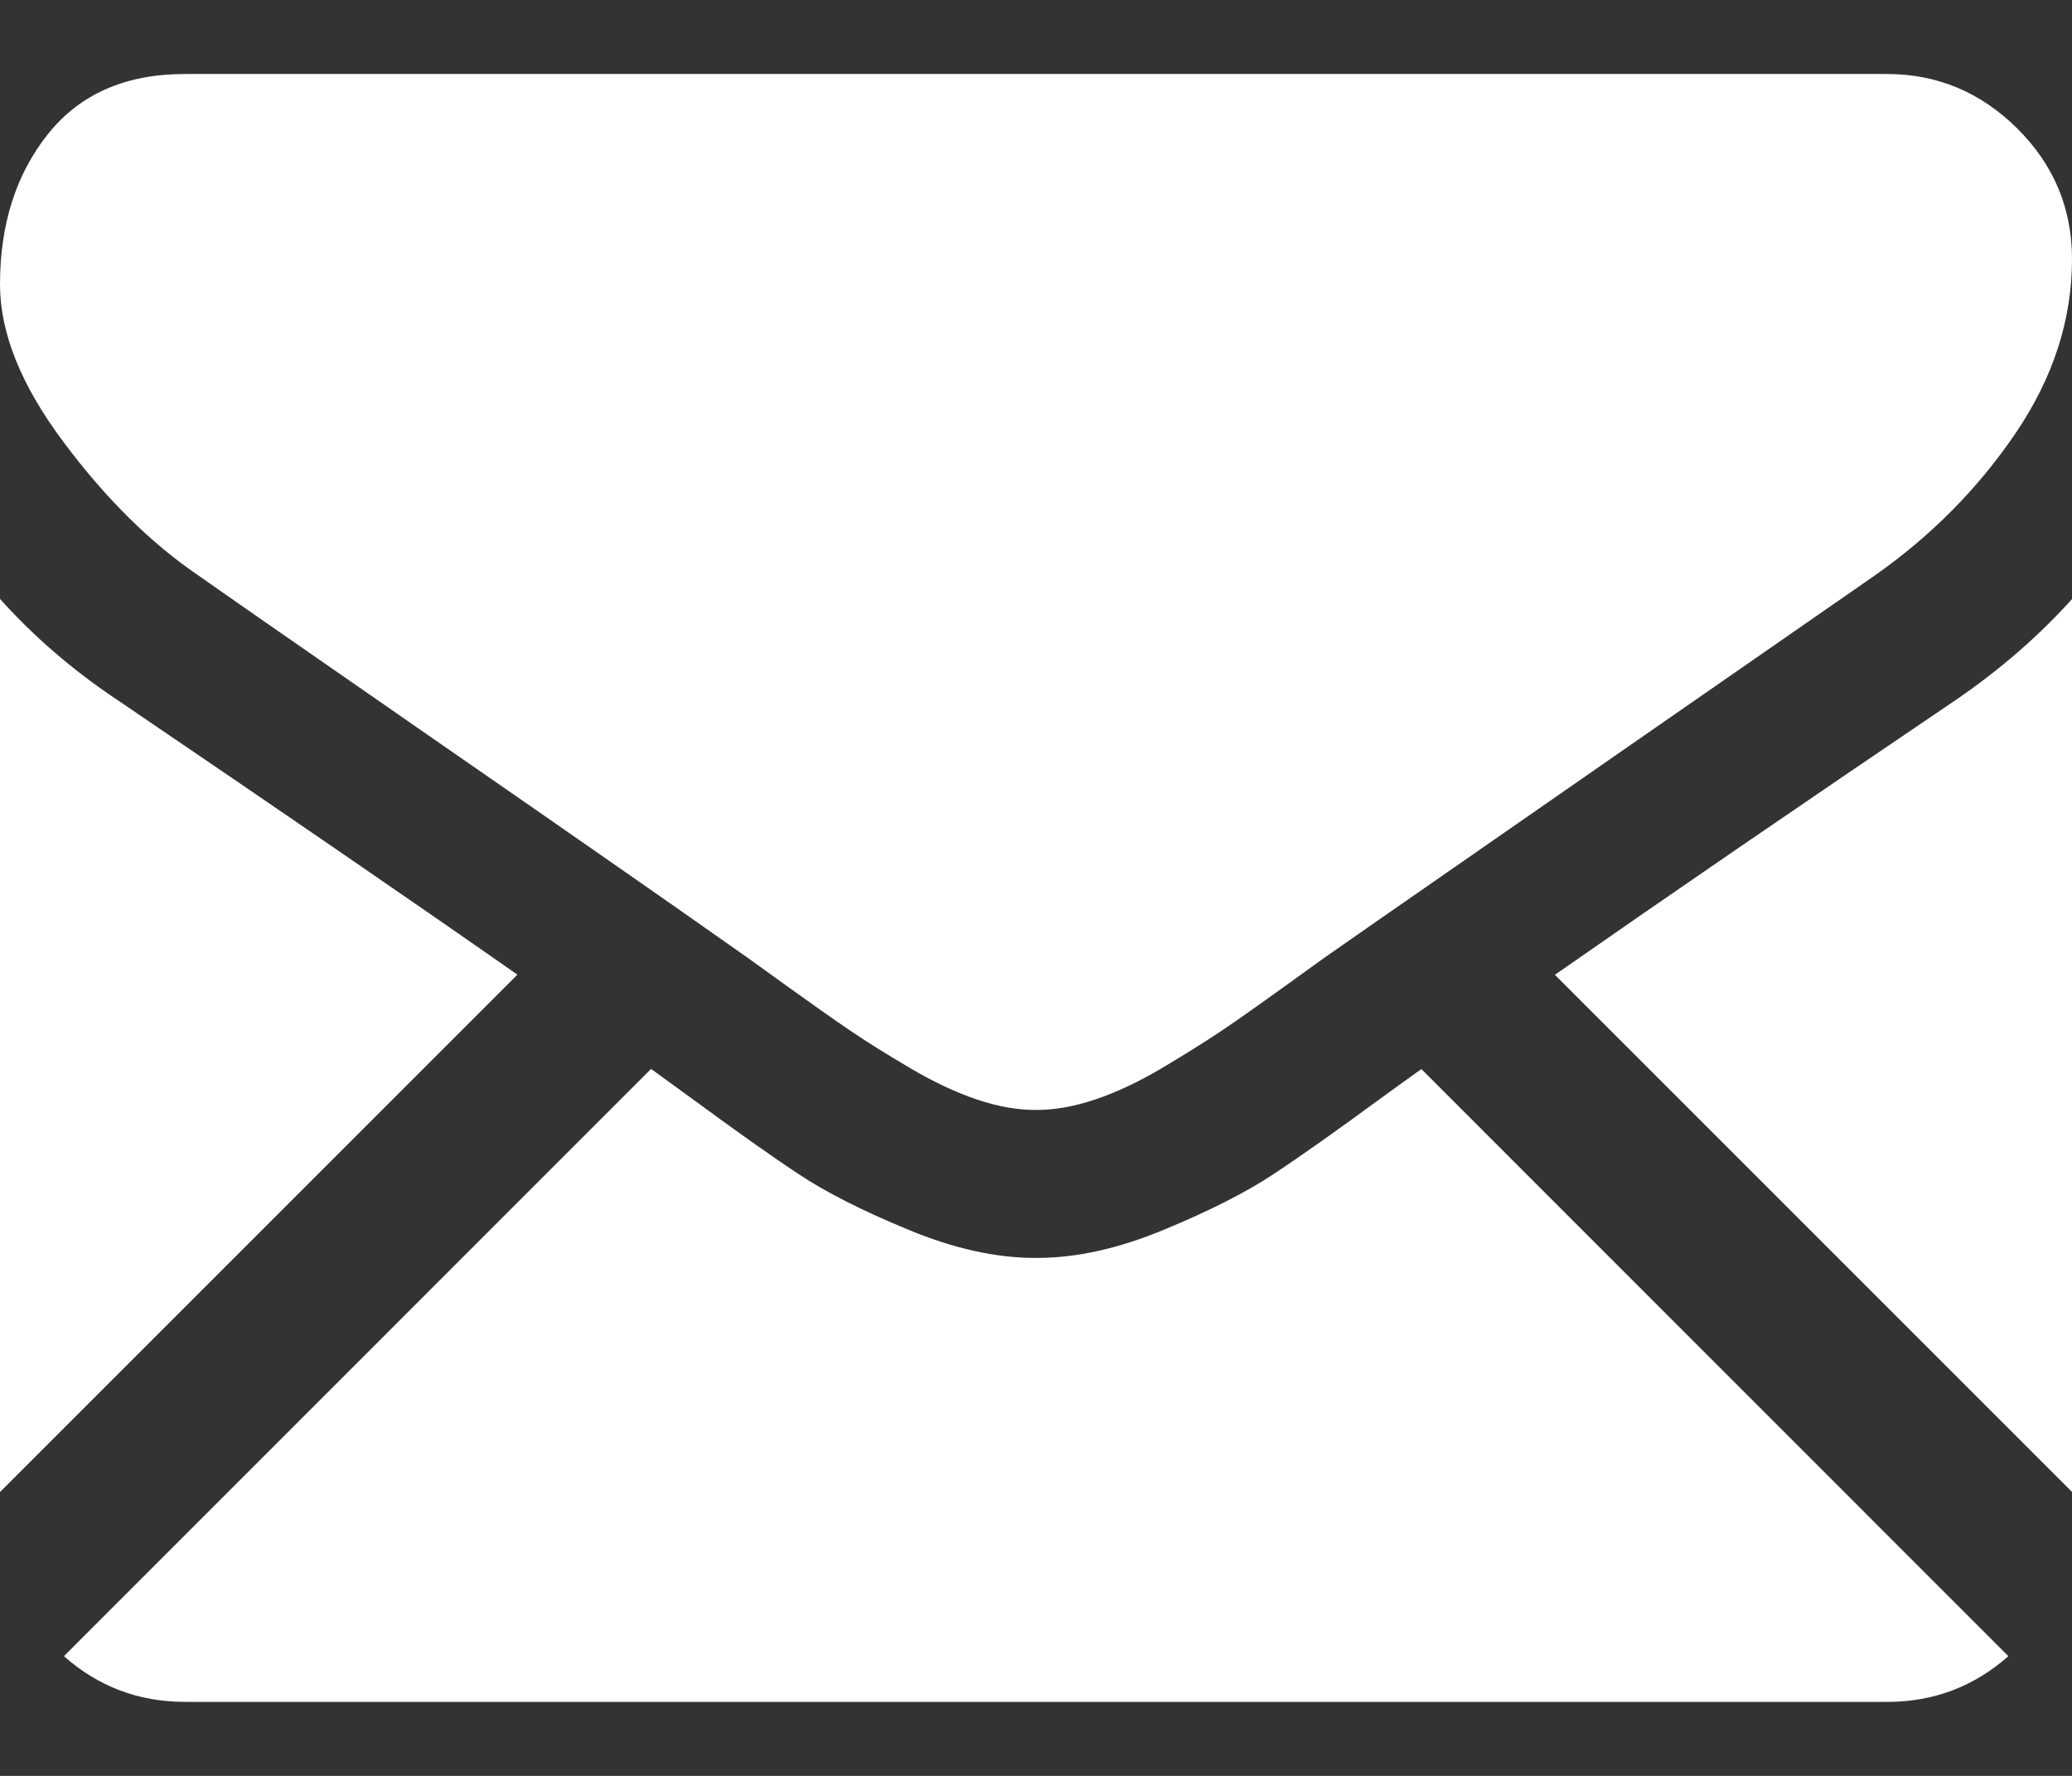
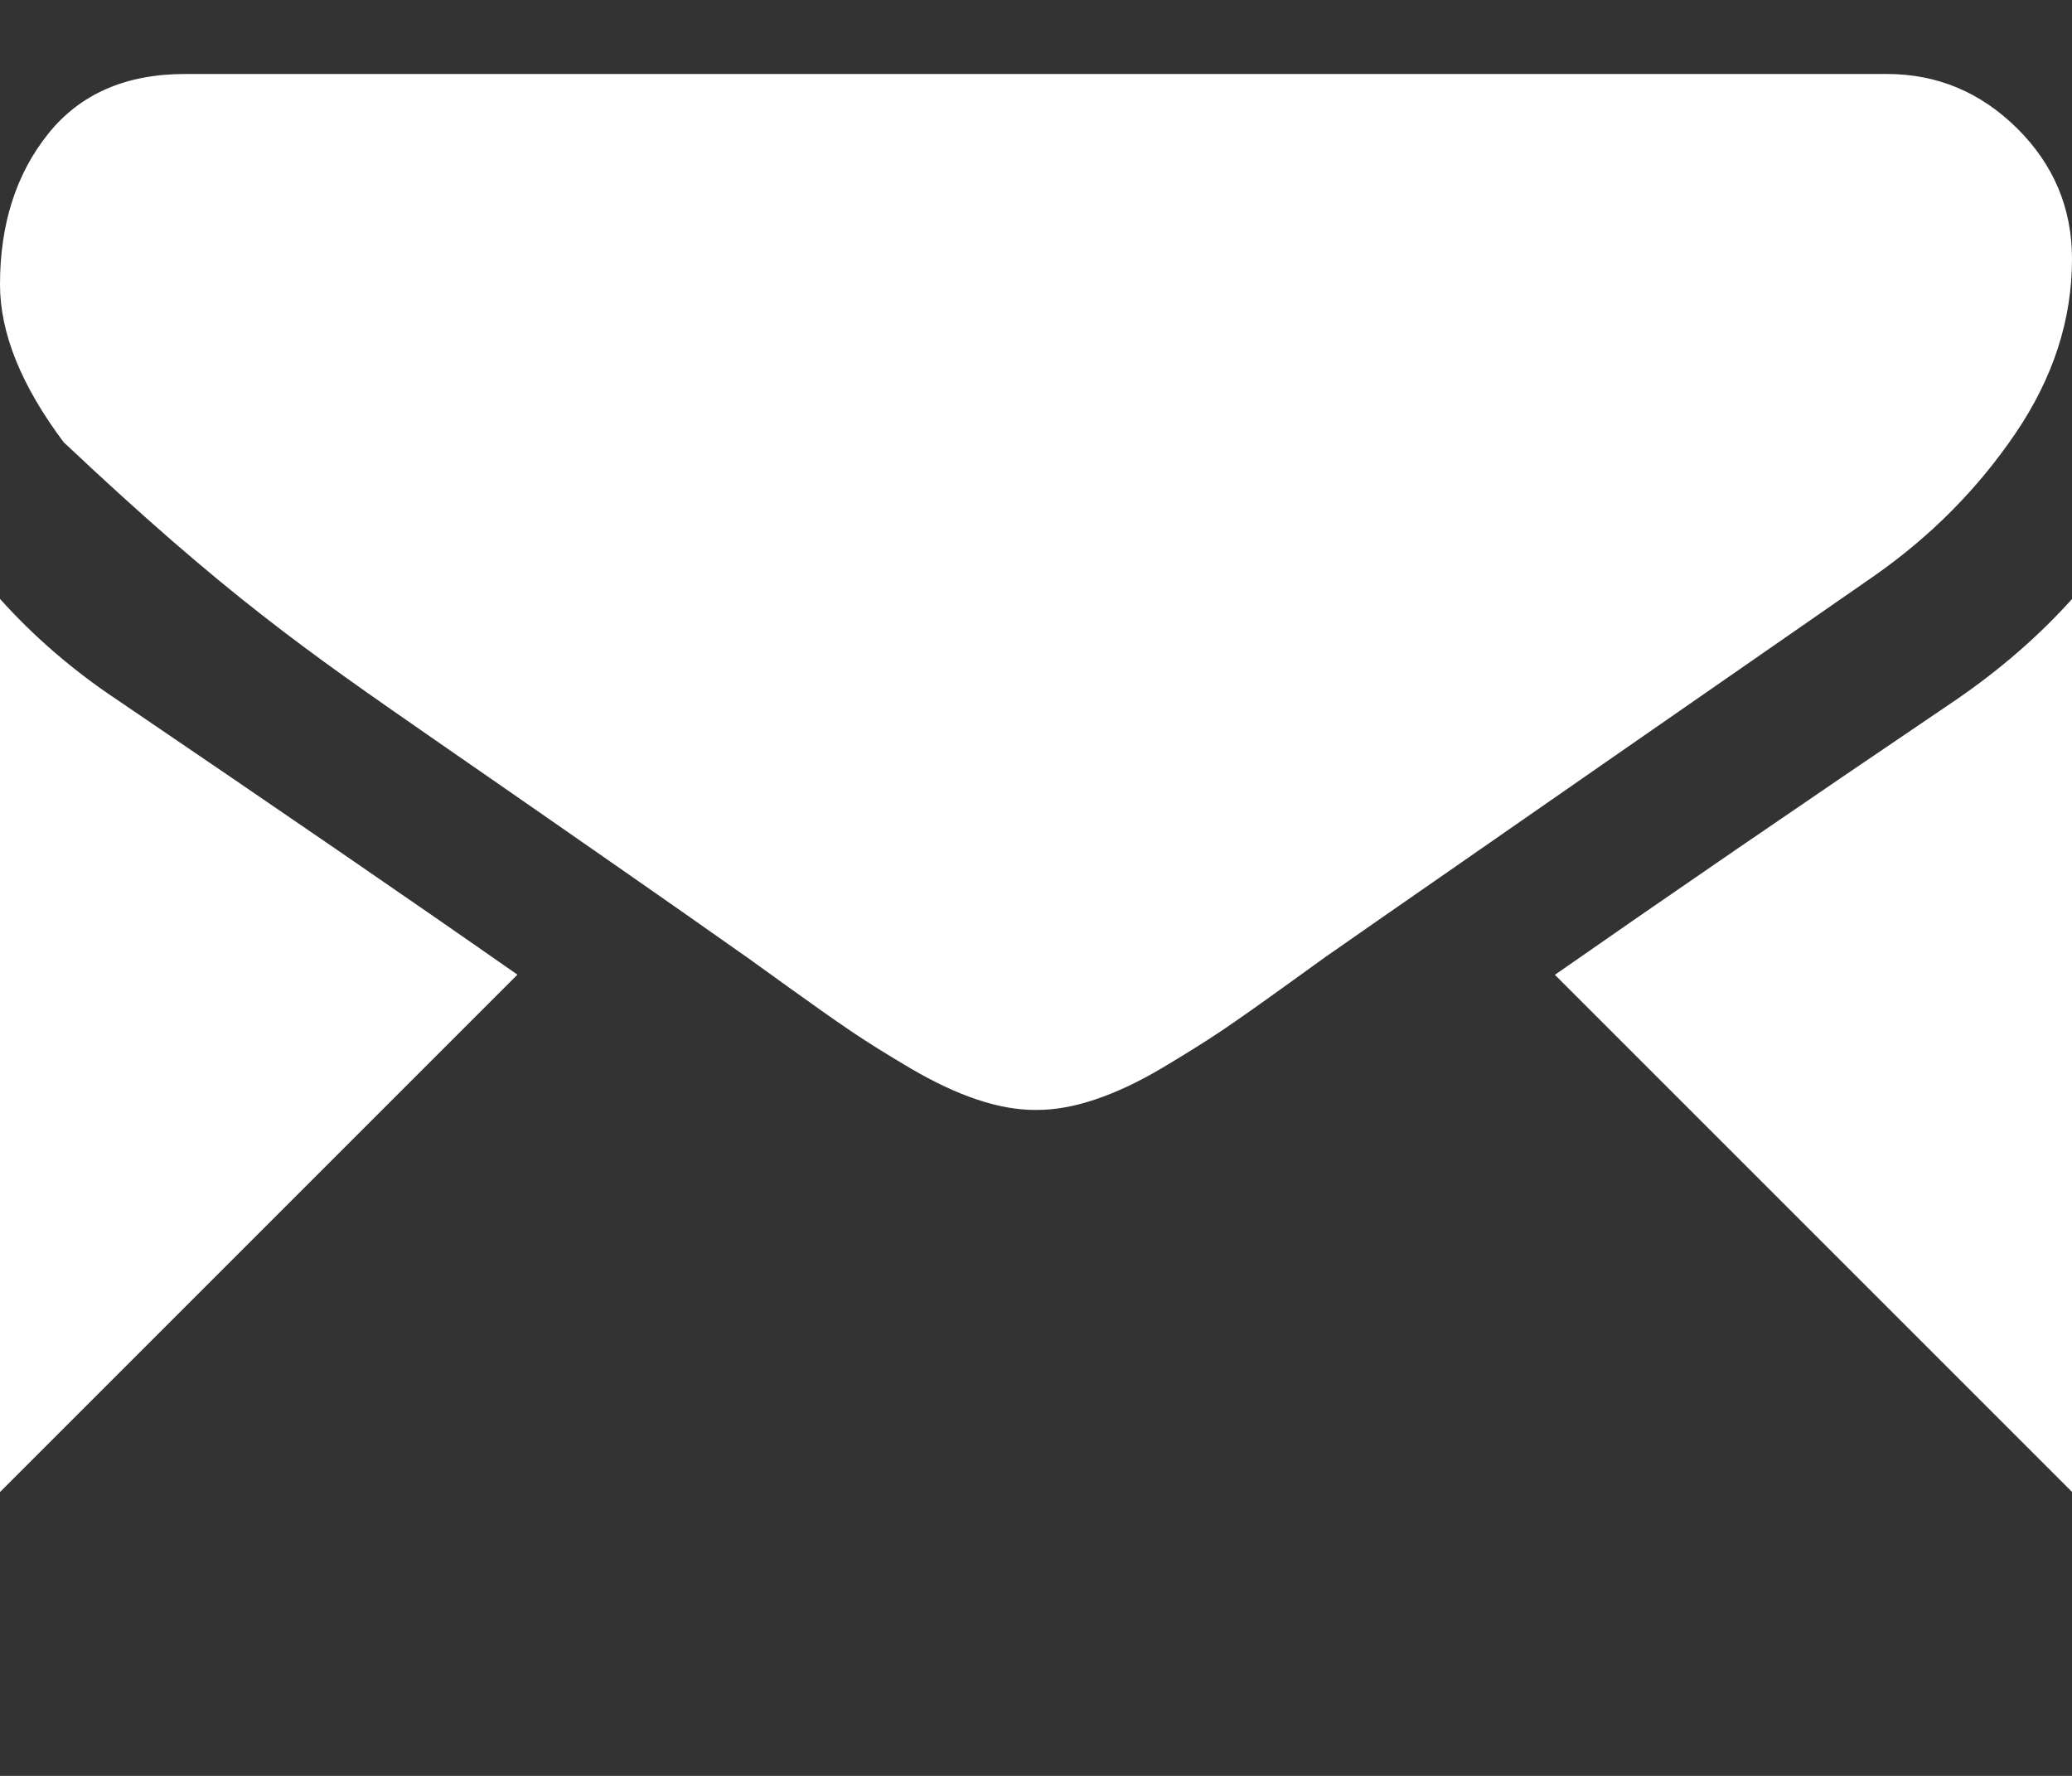
<svg xmlns="http://www.w3.org/2000/svg" width="14" height="12" viewBox="0 0 14 12" fill="none">
  <rect x="0" y="0" width="14" height="12" fill="#333333" stroke="none" />
-   <path d="M12.751 11.5C13.066 11.5 13.338 11.396 13.57 11.191L9.604 7.224C9.508 7.292 9.416 7.359 9.329 7.422C9.032 7.64 8.791 7.811 8.606 7.933C8.421 8.056 8.175 8.181 7.868 8.308C7.561 8.436 7.274 8.5 7.009 8.5H7.001H6.993C6.727 8.5 6.441 8.436 6.134 8.308C5.826 8.181 5.58 8.056 5.395 7.933C5.21 7.811 4.97 7.64 4.673 7.422C4.59 7.361 4.498 7.295 4.399 7.223L0.432 11.191C0.663 11.396 0.936 11.5 1.251 11.5H12.751Z" fill="white" />
  <path d="M0.789 4.727C0.492 4.529 0.229 4.302 0 4.047V10.082L3.496 6.586C2.797 6.097 1.895 5.478 0.789 4.727Z" fill="white" />
  <path d="M13.219 4.727C12.155 5.447 11.251 6.067 10.506 6.587L14.001 10.082V4.047C13.776 4.297 13.516 4.523 13.219 4.727Z" fill="white" />
-   <path d="M12.75 0.5H1.25C0.849 0.5 0.54 0.635 0.324 0.906C0.108 1.177 0 1.516 0 1.922C0 2.25 0.143 2.605 0.43 2.988C0.716 3.371 1.021 3.672 1.344 3.891C1.521 4.016 2.055 4.387 2.945 5.004C3.426 5.337 3.844 5.627 4.204 5.878C4.51 6.091 4.774 6.276 4.992 6.43C5.017 6.447 5.057 6.475 5.109 6.513C5.165 6.553 5.236 6.605 5.324 6.668C5.494 6.79 5.634 6.889 5.746 6.965C5.858 7.041 5.993 7.125 6.152 7.219C6.311 7.312 6.461 7.383 6.602 7.43C6.742 7.477 6.872 7.5 6.992 7.5H7H7.008C7.128 7.5 7.258 7.477 7.398 7.43C7.539 7.383 7.689 7.313 7.848 7.219C8.006 7.125 8.142 7.04 8.254 6.965C8.366 6.889 8.507 6.79 8.676 6.668C8.764 6.605 8.835 6.553 8.891 6.513C8.943 6.475 8.983 6.447 9.008 6.43C9.178 6.311 9.443 6.127 9.799 5.88C10.446 5.43 11.4 4.768 12.664 3.891C13.044 3.625 13.362 3.305 13.617 2.93C13.872 2.555 14 2.162 14 1.75C14 1.406 13.876 1.112 13.629 0.867C13.381 0.622 13.088 0.5 12.75 0.5Z" fill="white" />
+   <path d="M12.75 0.5H1.25C0.849 0.5 0.54 0.635 0.324 0.906C0.108 1.177 0 1.516 0 1.922C0 2.25 0.143 2.605 0.43 2.988C1.521 4.016 2.055 4.387 2.945 5.004C3.426 5.337 3.844 5.627 4.204 5.878C4.51 6.091 4.774 6.276 4.992 6.43C5.017 6.447 5.057 6.475 5.109 6.513C5.165 6.553 5.236 6.605 5.324 6.668C5.494 6.79 5.634 6.889 5.746 6.965C5.858 7.041 5.993 7.125 6.152 7.219C6.311 7.312 6.461 7.383 6.602 7.43C6.742 7.477 6.872 7.5 6.992 7.5H7H7.008C7.128 7.5 7.258 7.477 7.398 7.43C7.539 7.383 7.689 7.313 7.848 7.219C8.006 7.125 8.142 7.04 8.254 6.965C8.366 6.889 8.507 6.79 8.676 6.668C8.764 6.605 8.835 6.553 8.891 6.513C8.943 6.475 8.983 6.447 9.008 6.43C9.178 6.311 9.443 6.127 9.799 5.88C10.446 5.43 11.4 4.768 12.664 3.891C13.044 3.625 13.362 3.305 13.617 2.93C13.872 2.555 14 2.162 14 1.75C14 1.406 13.876 1.112 13.629 0.867C13.381 0.622 13.088 0.5 12.75 0.5Z" fill="white" />
</svg>